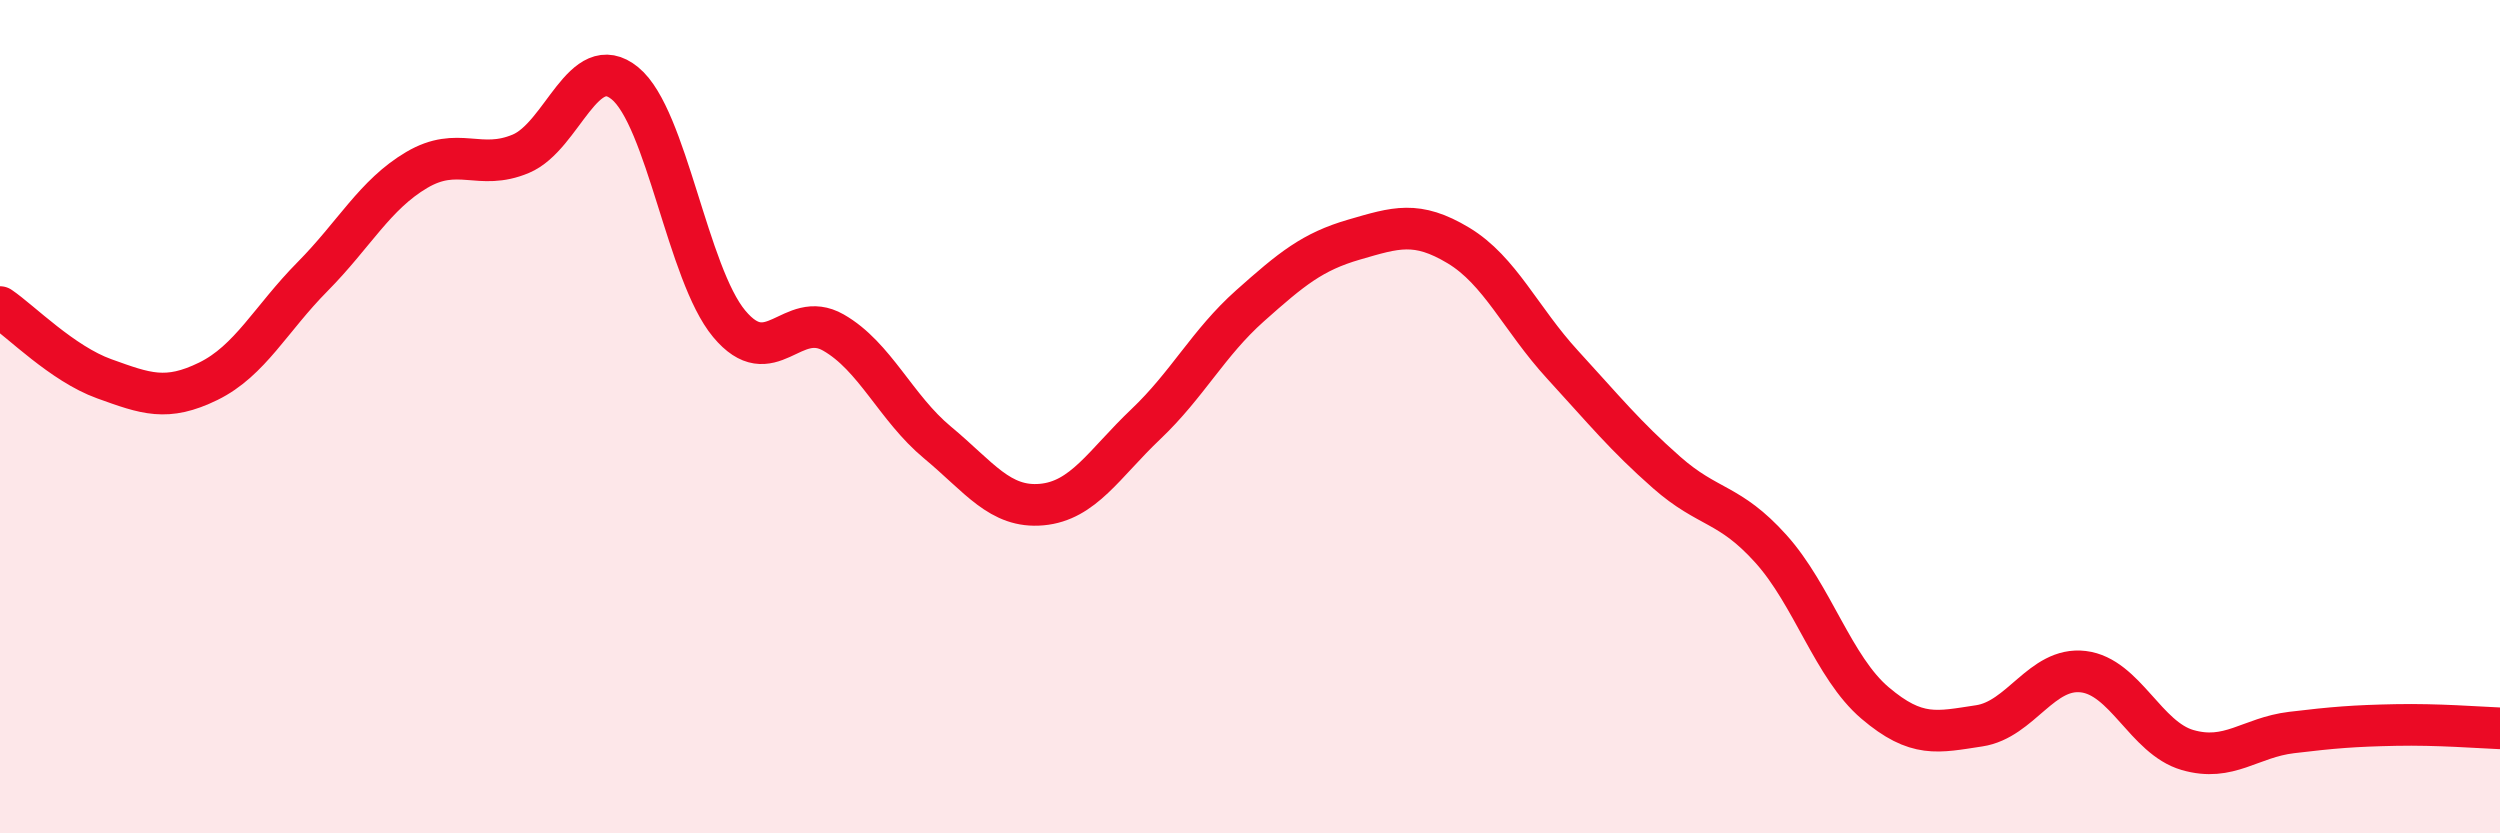
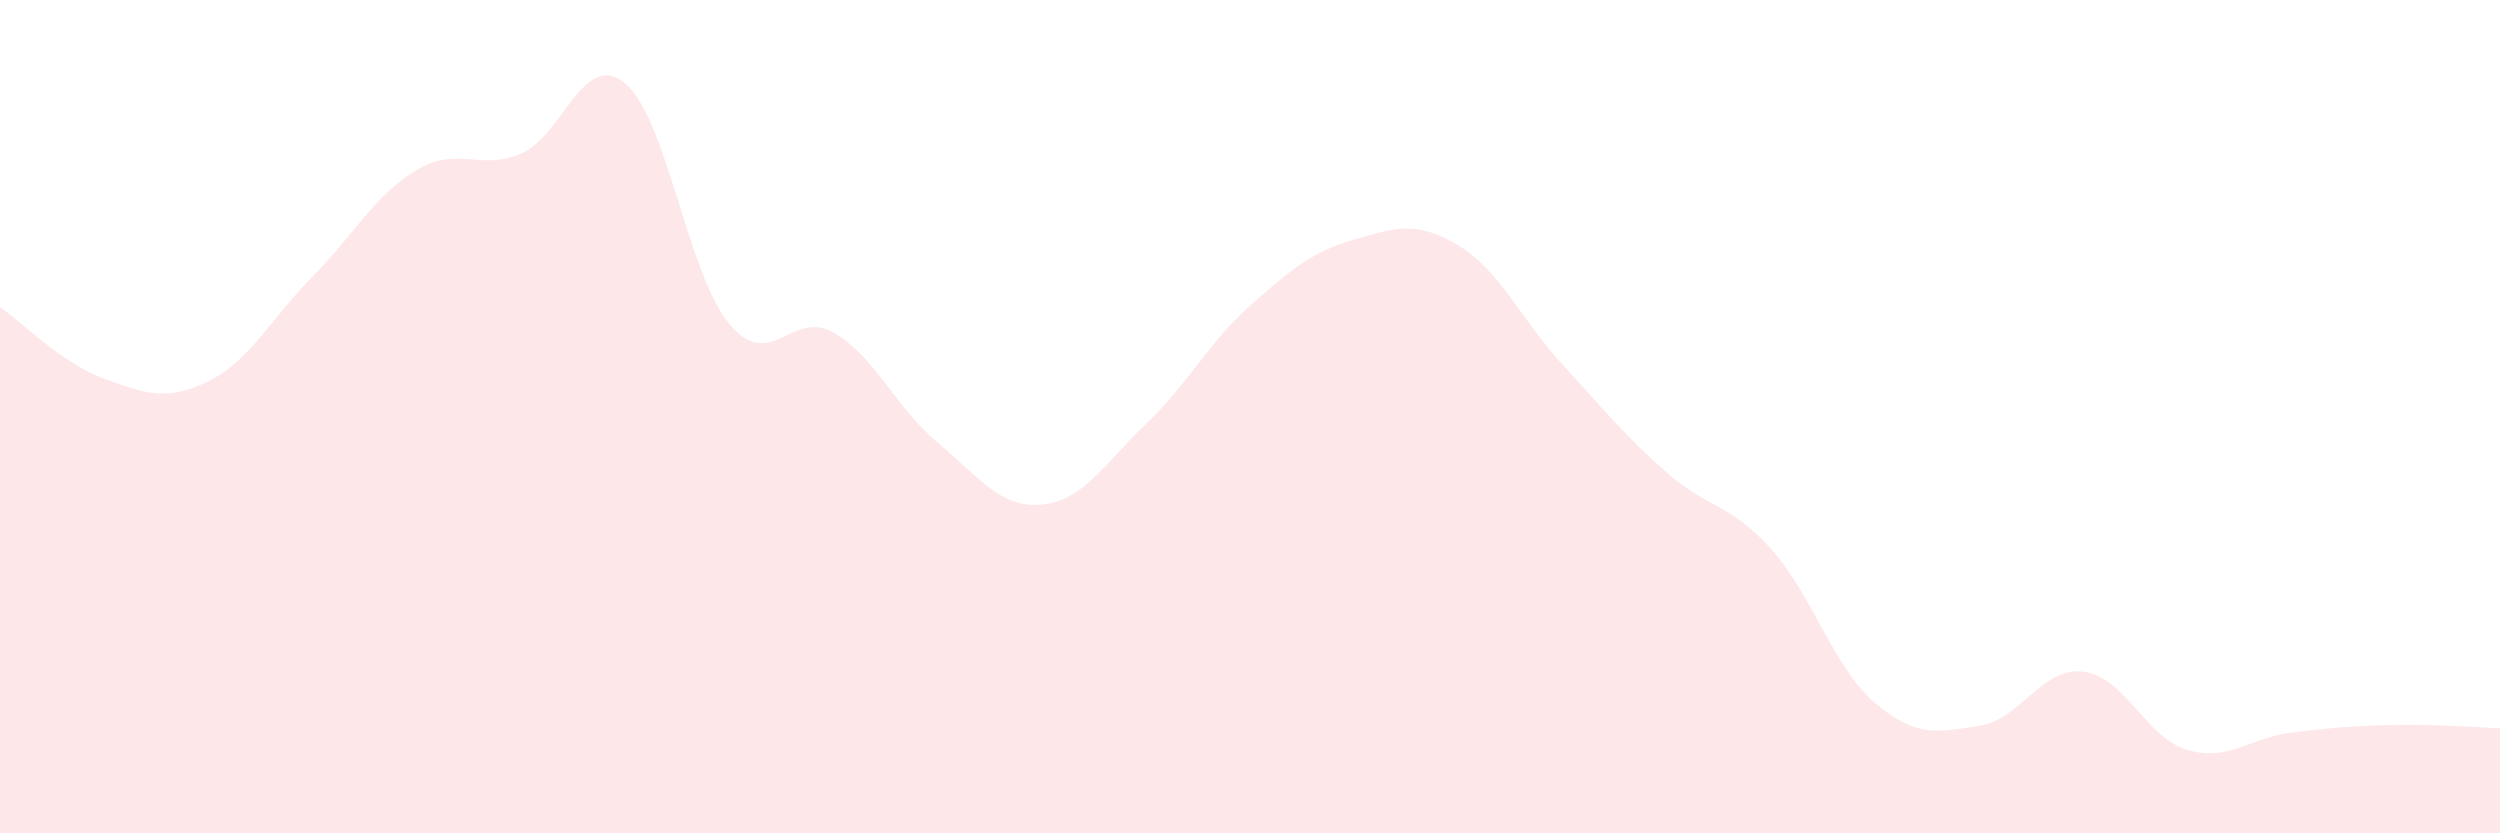
<svg xmlns="http://www.w3.org/2000/svg" width="60" height="20" viewBox="0 0 60 20">
  <path d="M 0,7.37 C 0.5,7.71 1.5,8.73 2.5,9.09 C 3.5,9.45 4,9.64 5,9.15 C 6,8.66 6.5,7.65 7.5,6.64 C 8.5,5.63 9,4.67 10,4.08 C 11,3.49 11.5,4.11 12.5,3.69 C 13.5,3.27 14,1.18 15,2 C 16,2.82 16.5,6.57 17.5,7.77 C 18.5,8.97 19,7.41 20,7.98 C 21,8.55 21.5,9.79 22.5,10.62 C 23.5,11.45 24,12.2 25,12.11 C 26,12.02 26.5,11.13 27.5,10.18 C 28.5,9.23 29,8.23 30,7.34 C 31,6.45 31.5,6.04 32.5,5.75 C 33.5,5.46 34,5.29 35,5.89 C 36,6.49 36.5,7.66 37.5,8.75 C 38.5,9.84 39,10.46 40,11.34 C 41,12.22 41.5,12.06 42.5,13.17 C 43.5,14.28 44,16.02 45,16.87 C 46,17.72 46.5,17.57 47.5,17.42 C 48.5,17.27 49,16 50,16.12 C 51,16.24 51.5,17.71 52.5,18 C 53.5,18.29 54,17.7 55,17.58 C 56,17.46 56.5,17.42 57.5,17.4 C 58.5,17.38 59.5,17.46 60,17.48L60 20L0 20Z" fill="#EB0A25" opacity="0.1" stroke-linecap="round" stroke-linejoin="round" />
-   <path d="M 0,7.37 C 0.5,7.71 1.5,8.73 2.5,9.09 C 3.5,9.45 4,9.64 5,9.15 C 6,8.66 6.5,7.65 7.5,6.64 C 8.5,5.63 9,4.67 10,4.08 C 11,3.49 11.5,4.11 12.5,3.69 C 13.5,3.27 14,1.18 15,2 C 16,2.82 16.5,6.57 17.5,7.77 C 18.5,8.97 19,7.41 20,7.98 C 21,8.55 21.5,9.79 22.5,10.62 C 23.5,11.45 24,12.2 25,12.11 C 26,12.02 26.5,11.13 27.5,10.18 C 28.5,9.23 29,8.23 30,7.34 C 31,6.45 31.5,6.04 32.5,5.75 C 33.5,5.46 34,5.29 35,5.89 C 36,6.49 36.5,7.66 37.5,8.75 C 38.5,9.84 39,10.46 40,11.34 C 41,12.22 41.5,12.06 42.5,13.17 C 43.5,14.28 44,16.02 45,16.87 C 46,17.72 46.5,17.57 47.5,17.42 C 48.5,17.27 49,16 50,16.12 C 51,16.24 51.5,17.71 52.5,18 C 53.5,18.29 54,17.7 55,17.58 C 56,17.46 56.5,17.42 57.5,17.4 C 58.5,17.38 59.5,17.46 60,17.48" stroke="#EB0A25" stroke-width="1" fill="none" stroke-linecap="round" stroke-linejoin="round" />
</svg>